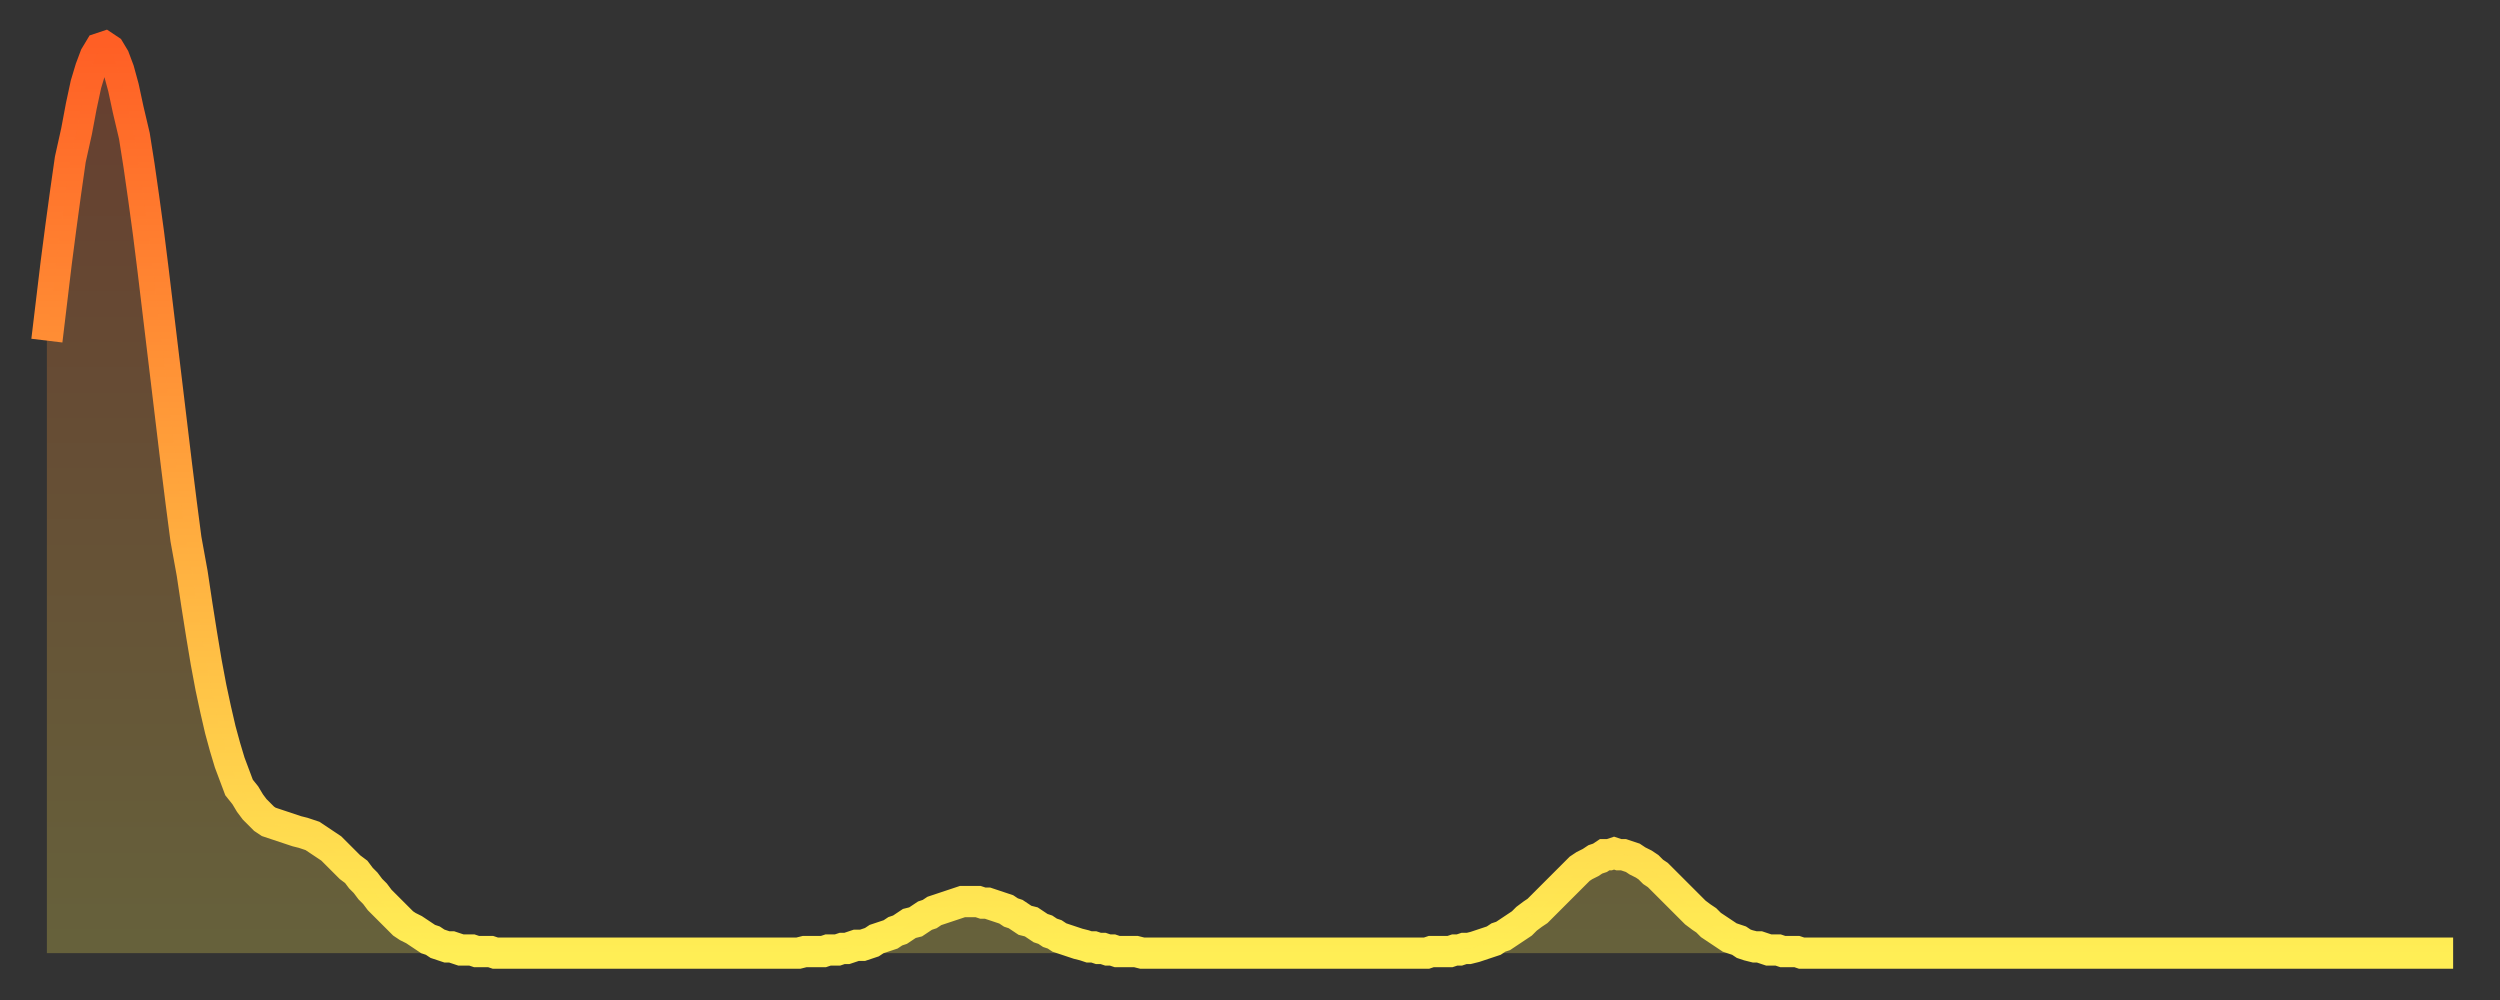
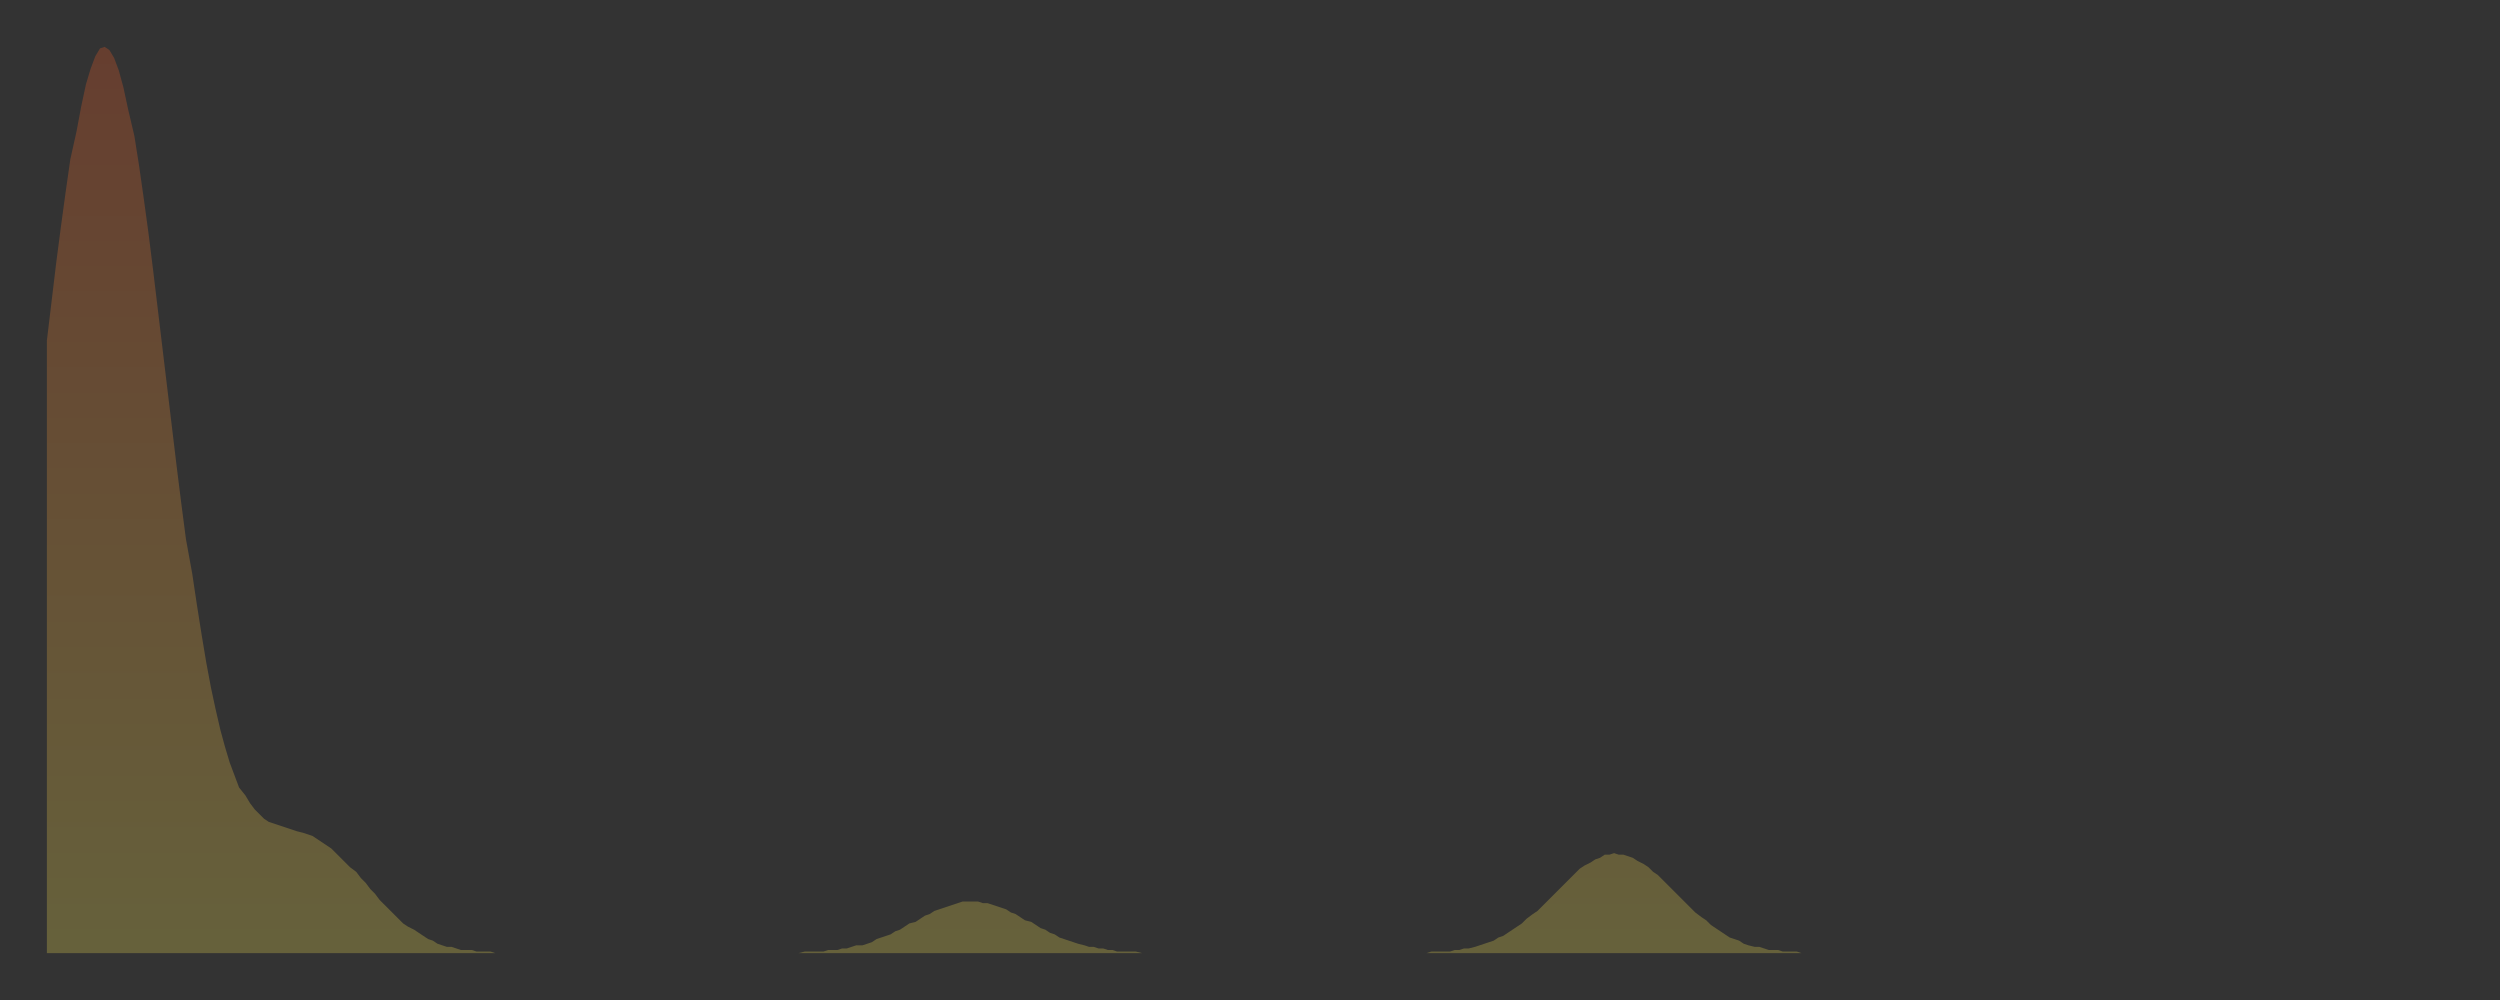
<svg xmlns="http://www.w3.org/2000/svg" baseProfile="full" height="64" version="1.1" width="160">
  <rect width="100%" height="100%" fill="#333333" stroke="none" />
  <defs>
    <linearGradient id="id3706328" x1="0" x2="0" y1="0" y2="1">
      <stop offset="0%" stop-color="#ff5f25" />
      <stop offset="50%" stop-color="#ffa73d" />
      <stop offset="100%" stop-color="#ffee55" />
    </linearGradient>
  </defs>
  <g transform="translate(3,3)">
    <g>
-       <path d="M 0.0 18.8 0.3 16.3 0.6 13.8 0.9 11.5 1.2 9.3 1.5 7.2 1.9 5.4 2.2 3.8 2.5 2.4 2.8 1.4 3.1 0.6 3.4 0.1 3.7 0.0 4.0 0.2 4.3 0.7 4.6 1.5 4.9 2.6 5.2 4.0 5.6 5.7 5.9 7.6 6.2 9.7 6.5 11.9 6.8 14.3 7.1 16.8 7.4 19.3 7.7 21.8 8.0 24.3 8.3 26.8 8.6 29.2 8.9 31.5 9.3 33.7 9.6 35.7 9.9 37.6 10.2 39.4 10.5 41.0 10.8 42.4 11.1 43.7 11.4 44.8 11.7 45.8 12.0 46.6 12.3 47.4 12.7 47.9 13.0 48.4 13.3 48.8 13.6 49.1 13.9 49.4 14.2 49.6 14.5 49.7 14.8 49.8 15.1 49.9 15.4 50.0 15.7 50.1 16.0 50.2 16.4 50.3 16.7 50.4 17.0 50.5 17.3 50.7 17.6 50.9 17.9 51.1 18.2 51.3 18.5 51.6 18.8 51.9 19.1 52.2 19.4 52.5 19.8 52.8 20.1 53.2 20.4 53.5 20.7 53.9 21.0 54.2 21.3 54.6 21.6 54.9 21.9 55.2 22.2 55.5 22.5 55.8 22.8 56.1 23.1 56.3 23.5 56.5 23.8 56.7 24.1 56.9 24.4 57.1 24.7 57.2 25.0 57.4 25.3 57.5 25.6 57.6 25.9 57.6 26.2 57.7 26.5 57.8 26.8 57.8 27.2 57.8 27.5 57.9 27.8 57.9 28.1 57.9 28.4 57.9 28.7 58.0 29.0 58.0 29.3 58.0 29.6 58.0 29.9 58.0 30.2 58.0 30.6 58.0 30.9 58.0 31.2 58.0 31.5 58.0 31.8 58.0 32.1 58.0 32.4 58.0 32.7 58.0 33.0 58.0 33.3 58.0 33.6 58.0 33.9 58.0 34.3 58.0 34.6 58.0 34.9 58.0 35.2 58.0 35.5 58.0 35.8 58.0 36.1 58.0 36.4 58.0 36.7 58.0 37.0 58.0 37.3 58.0 37.7 58.0 38.0 58.0 38.3 58.0 38.6 58.0 38.9 58.0 39.2 58.0 39.5 58.0 39.8 58.0 40.1 58.0 40.4 58.0 40.7 58.0 41.0 58.0 41.4 58.0 41.7 58.0 42.0 58.0 42.3 58.0 42.6 58.0 42.9 58.0 43.2 58.0 43.5 58.0 43.8 58.0 44.1 58.0 44.4 58.0 44.7 58.0 45.1 58.0 45.4 58.0 45.7 58.0 46.0 58.0 46.3 58.0 46.6 58.0 46.9 58.0 47.2 58.0 47.5 58.0 47.8 58.0 48.1 58.0 48.5 57.9 48.8 57.9 49.1 57.9 49.4 57.9 49.7 57.9 50.0 57.8 50.3 57.8 50.6 57.8 50.9 57.7 51.2 57.7 51.5 57.6 51.8 57.5 52.2 57.5 52.5 57.4 52.8 57.3 53.1 57.1 53.4 57.0 53.7 56.9 54.0 56.8 54.3 56.6 54.6 56.5 54.9 56.3 55.2 56.1 55.6 56.0 55.9 55.8 56.2 55.6 56.5 55.5 56.8 55.3 57.1 55.2 57.4 55.1 57.7 55.0 58.0 54.9 58.3 54.8 58.6 54.7 58.9 54.7 59.3 54.7 59.6 54.7 59.9 54.8 60.2 54.8 60.5 54.9 60.8 55.0 61.1 55.1 61.4 55.2 61.7 55.4 62.0 55.5 62.3 55.7 62.6 55.9 63.0 56.0 63.3 56.2 63.6 56.4 63.9 56.5 64.2 56.7 64.5 56.8 64.8 57.0 65.1 57.1 65.4 57.2 65.7 57.3 66.0 57.4 66.4 57.5 66.7 57.6 67.0 57.6 67.3 57.7 67.6 57.7 67.9 57.8 68.2 57.8 68.5 57.9 68.8 57.9 69.1 57.9 69.4 57.9 69.7 57.9 70.1 58.0 70.4 58.0 70.7 58.0 71.0 58.0 71.3 58.0 71.6 58.0 71.9 58.0 72.2 58.0 72.5 58.0 72.8 58.0 73.1 58.0 73.5 58.0 73.8 58.0 74.1 58.0 74.4 58.0 74.7 58.0 75.0 58.0 75.3 58.0 75.6 58.0 75.9 58.0 76.2 58.0 76.5 58.0 76.8 58.0 77.2 58.0 77.5 58.0 77.8 58.0 78.1 58.0 78.4 58.0 78.7 58.0 79.0 58.0 79.3 58.0 79.6 58.0 79.9 58.0 80.2 58.0 80.5 58.0 80.9 58.0 81.2 58.0 81.5 58.0 81.8 58.0 82.1 58.0 82.4 58.0 82.7 58.0 83.0 58.0 83.3 58.0 83.6 58.0 83.9 58.0 84.3 58.0 84.6 58.0 84.9 58.0 85.2 58.0 85.5 58.0 85.8 58.0 86.1 58.0 86.4 58.0 86.7 58.0 87.0 58.0 87.3 58.0 87.6 58.0 88.0 58.0 88.3 58.0 88.6 57.9 88.9 57.9 89.2 57.9 89.5 57.9 89.8 57.9 90.1 57.8 90.4 57.8 90.7 57.7 91.0 57.7 91.4 57.6 91.7 57.5 92.0 57.4 92.3 57.3 92.6 57.2 92.9 57.0 93.2 56.9 93.5 56.7 93.8 56.5 94.1 56.3 94.4 56.1 94.7 55.8 95.1 55.5 95.4 55.3 95.7 55.0 96.0 54.7 96.3 54.4 96.6 54.1 96.9 53.8 97.2 53.5 97.5 53.2 97.8 52.9 98.1 52.6 98.4 52.4 98.8 52.2 99.1 52.0 99.4 51.9 99.7 51.7 100.0 51.7 100.3 51.6 100.6 51.7 100.9 51.7 101.2 51.8 101.5 51.9 101.8 52.1 102.2 52.3 102.5 52.5 102.8 52.8 103.1 53.0 103.4 53.3 103.7 53.6 104.0 53.9 104.3 54.2 104.6 54.5 104.9 54.8 105.2 55.1 105.5 55.4 105.9 55.7 106.2 55.9 106.5 56.2 106.8 56.4 107.1 56.6 107.4 56.8 107.7 57.0 108.0 57.1 108.3 57.2 108.6 57.4 108.9 57.5 109.3 57.6 109.6 57.6 109.9 57.7 110.2 57.8 110.5 57.8 110.8 57.8 111.1 57.9 111.4 57.9 111.7 57.9 112.0 57.9 112.3 58.0 112.6 58.0 113.0 58.0 113.3 58.0 113.6 58.0 113.9 58.0 114.2 58.0 114.5 58.0 114.8 58.0 115.1 58.0 115.4 58.0 115.7 58.0 116.0 58.0 116.3 58.0 116.7 58.0 117.0 58.0 117.3 58.0 117.6 58.0 117.9 58.0 118.2 58.0 118.5 58.0 118.8 58.0 119.1 58.0 119.4 58.0 119.7 58.0 120.1 58.0 120.4 58.0 120.7 58.0 121.0 58.0 121.3 58.0 121.6 58.0 121.9 58.0 122.2 58.0 122.5 58.0 122.8 58.0 123.1 58.0 123.4 58.0 123.8 58.0 124.1 58.0 124.4 58.0 124.7 58.0 125.0 58.0 125.3 58.0 125.6 58.0 125.9 58.0 126.2 58.0 126.5 58.0 126.8 58.0 127.2 58.0 127.5 58.0 127.8 58.0 128.1 58.0 128.4 58.0 128.7 58.0 129.0 58.0 129.3 58.0 129.6 58.0 129.9 58.0 130.2 58.0 130.5 58.0 130.9 58.0 131.2 58.0 131.5 58.0 131.8 58.0 132.1 58.0 132.4 58.0 132.7 58.0 133.0 58.0 133.3 58.0 133.6 58.0 133.9 58.0 134.2 58.0 134.6 58.0 134.9 58.0 135.2 58.0 135.5 58.0 135.8 58.0 136.1 58.0 136.4 58.0 136.7 58.0 137.0 58.0 137.3 58.0 137.6 58.0 138.0 58.0 138.3 58.0 138.6 58.0 138.9 58.0 139.2 58.0 139.5 58.0 139.8 58.0 140.1 58.0 140.4 58.0 140.7 58.0 141.0 58.0 141.3 58.0 141.7 58.0 142.0 58.0 142.3 58.0 142.6 58.0 142.9 58.0 143.2 58.0 143.5 58.0 143.8 58.0 144.1 58.0 144.4 58.0 144.7 58.0 145.1 58.0 145.4 58.0 145.7 58.0 146.0 58.0 146.3 58.0 146.6 58.0 146.9 58.0 147.2 58.0 147.5 58.0 147.8 58.0 148.1 58.0 148.4 58.0 148.8 58.0 149.1 58.0 149.4 58.0 149.7 58.0 150.0 58.0 150.3 58.0 150.6 58.0 150.9 58.0 151.2 58.0 151.5 58.0 151.8 58.0 152.1 58.0 152.5 58.0 152.8 58.0 153.1 58.0 153.4 58.0 153.7 58.0 154.0 58.0" fill="none" id="graph-curve" opacity="1" stroke="url(#id3706328)" stroke-width="2" />
      <path d="M 0 58 L 0.0 18.8 0.3 16.3 0.6 13.8 0.9 11.5 1.2 9.3 1.5 7.2 1.9 5.4 2.2 3.8 2.5 2.4 2.8 1.4 3.1 0.6 3.4 0.1 3.7 0.0 4.0 0.2 4.3 0.7 4.6 1.5 4.9 2.6 5.2 4.0 5.6 5.7 5.9 7.6 6.2 9.7 6.5 11.9 6.8 14.3 7.1 16.8 7.4 19.3 7.7 21.8 8.0 24.3 8.3 26.8 8.6 29.2 8.9 31.5 9.3 33.7 9.6 35.7 9.9 37.6 10.2 39.4 10.5 41.0 10.8 42.4 11.1 43.7 11.4 44.8 11.7 45.8 12.0 46.6 12.3 47.4 12.7 47.9 13.0 48.4 13.3 48.8 13.6 49.1 13.9 49.4 14.2 49.6 14.5 49.7 14.8 49.8 15.1 49.9 15.4 50.0 15.7 50.1 16.0 50.2 16.4 50.3 16.7 50.4 17.0 50.5 17.3 50.7 17.6 50.9 17.9 51.1 18.2 51.3 18.5 51.6 18.8 51.9 19.1 52.2 19.4 52.5 19.8 52.8 20.1 53.2 20.4 53.5 20.7 53.9 21.0 54.2 21.3 54.6 21.6 54.9 21.9 55.2 22.2 55.5 22.5 55.8 22.8 56.1 23.1 56.3 23.5 56.5 23.8 56.7 24.1 56.9 24.4 57.1 24.7 57.2 25.0 57.4 25.3 57.5 25.6 57.6 25.9 57.6 26.2 57.7 26.5 57.8 26.8 57.8 27.2 57.8 27.5 57.9 27.8 57.9 28.1 57.9 28.4 57.9 28.7 58.0 29.0 58.0 29.3 58.0 29.6 58.0 29.9 58.0 30.2 58.0 30.6 58.0 30.9 58.0 31.2 58.0 31.5 58.0 31.8 58.0 32.1 58.0 32.4 58.0 32.7 58.0 33.0 58.0 33.3 58.0 33.6 58.0 33.9 58.0 34.3 58.0 34.6 58.0 34.9 58.0 35.2 58.0 35.5 58.0 35.8 58.0 36.1 58.0 36.4 58.0 36.7 58.0 37.0 58.0 37.3 58.0 37.7 58.0 38.0 58.0 38.3 58.0 38.6 58.0 38.9 58.0 39.2 58.0 39.5 58.0 39.8 58.0 40.1 58.0 40.4 58.0 40.7 58.0 41.0 58.0 41.4 58.0 41.7 58.0 42.0 58.0 42.3 58.0 42.6 58.0 42.9 58.0 43.2 58.0 43.5 58.0 43.8 58.0 44.1 58.0 44.4 58.0 44.7 58.0 45.1 58.0 45.4 58.0 45.7 58.0 46.0 58.0 46.3 58.0 46.6 58.0 46.9 58.0 47.2 58.0 47.5 58.0 47.8 58.0 48.1 58.0 48.5 57.9 48.8 57.9 49.1 57.9 49.4 57.9 49.7 57.9 50.0 57.8 50.3 57.8 50.6 57.8 50.9 57.7 51.2 57.7 51.5 57.6 51.8 57.5 52.2 57.5 52.5 57.4 52.8 57.3 53.1 57.1 53.4 57.0 53.7 56.9 54.0 56.8 54.3 56.6 54.6 56.5 54.9 56.3 55.2 56.1 55.6 56.0 55.9 55.8 56.2 55.6 56.5 55.5 56.8 55.3 57.1 55.2 57.4 55.1 57.7 55.0 58.0 54.9 58.3 54.8 58.6 54.7 58.9 54.7 59.3 54.7 59.6 54.7 59.9 54.8 60.2 54.8 60.5 54.9 60.8 55.0 61.1 55.1 61.4 55.2 61.7 55.4 62.0 55.5 62.3 55.7 62.6 55.9 63.0 56.0 63.3 56.2 63.6 56.4 63.9 56.5 64.2 56.7 64.5 56.8 64.8 57.0 65.1 57.1 65.4 57.2 65.7 57.3 66.0 57.4 66.4 57.5 66.7 57.6 67.0 57.6 67.3 57.7 67.6 57.7 67.9 57.8 68.2 57.8 68.5 57.9 68.8 57.9 69.1 57.9 69.4 57.9 69.7 57.9 70.1 58.0 70.4 58.0 70.7 58.0 71.0 58.0 71.3 58.0 71.6 58.0 71.9 58.0 72.2 58.0 72.5 58.0 72.8 58.0 73.1 58.0 73.5 58.0 73.8 58.0 74.1 58.0 74.4 58.0 74.7 58.0 75.0 58.0 75.3 58.0 75.6 58.0 75.9 58.0 76.2 58.0 76.5 58.0 76.8 58.0 77.2 58.0 77.5 58.0 77.8 58.0 78.1 58.0 78.4 58.0 78.7 58.0 79.0 58.0 79.3 58.0 79.6 58.0 79.9 58.0 80.2 58.0 80.5 58.0 80.9 58.0 81.2 58.0 81.5 58.0 81.8 58.0 82.1 58.0 82.4 58.0 82.7 58.0 83.0 58.0 83.3 58.0 83.6 58.0 83.9 58.0 84.3 58.0 84.6 58.0 84.9 58.0 85.2 58.0 85.5 58.0 85.8 58.0 86.1 58.0 86.4 58.0 86.7 58.0 87.0 58.0 87.3 58.0 87.6 58.0 88.0 58.0 88.3 58.0 88.6 57.9 88.9 57.9 89.2 57.9 89.5 57.9 89.8 57.9 90.1 57.8 90.4 57.8 90.7 57.7 91.0 57.7 91.4 57.6 91.7 57.5 92.0 57.4 92.3 57.3 92.6 57.2 92.9 57.0 93.2 56.9 93.5 56.7 93.8 56.5 94.1 56.3 94.4 56.1 94.7 55.8 95.1 55.5 95.4 55.3 95.7 55.0 96.0 54.7 96.3 54.4 96.6 54.1 96.9 53.8 97.2 53.5 97.5 53.2 97.8 52.9 98.1 52.6 98.4 52.4 98.8 52.2 99.1 52.0 99.4 51.9 99.7 51.7 100.0 51.7 100.3 51.6 100.6 51.7 100.9 51.7 101.2 51.8 101.5 51.9 101.8 52.1 102.2 52.3 102.5 52.5 102.8 52.8 103.1 53.0 103.4 53.3 103.7 53.6 104.0 53.9 104.3 54.2 104.6 54.5 104.9 54.8 105.2 55.1 105.5 55.4 105.9 55.7 106.2 55.9 106.5 56.2 106.8 56.4 107.1 56.6 107.4 56.8 107.7 57.0 108.0 57.1 108.3 57.2 108.6 57.4 108.9 57.5 109.3 57.6 109.6 57.6 109.9 57.7 110.2 57.8 110.5 57.8 110.8 57.8 111.1 57.9 111.4 57.9 111.7 57.9 112.0 57.9 112.3 58.0 112.6 58.0 113.0 58.0 113.3 58.0 113.6 58.0 113.9 58.0 114.2 58.0 114.5 58.0 114.8 58.0 115.1 58.0 115.4 58.0 115.7 58.0 116.0 58.0 116.3 58.0 116.7 58.0 117.0 58.0 117.3 58.0 117.6 58.0 117.9 58.0 118.2 58.0 118.5 58.0 118.8 58.0 119.1 58.0 119.4 58.0 119.7 58.0 120.1 58.0 120.4 58.0 120.7 58.0 121.0 58.0 121.3 58.0 121.6 58.0 121.9 58.0 122.2 58.0 122.5 58.0 122.8 58.0 123.1 58.0 123.4 58.0 123.8 58.0 124.1 58.0 124.4 58.0 124.7 58.0 125.0 58.0 125.3 58.0 125.6 58.0 125.9 58.0 126.2 58.0 126.5 58.0 126.8 58.0 127.2 58.0 127.5 58.0 127.8 58.0 128.1 58.0 128.4 58.0 128.7 58.0 129.0 58.0 129.3 58.0 129.6 58.0 129.9 58.0 130.2 58.0 130.5 58.0 130.9 58.0 131.2 58.0 131.5 58.0 131.8 58.0 132.1 58.0 132.4 58.0 132.7 58.0 133.0 58.0 133.3 58.0 133.6 58.0 133.9 58.0 134.2 58.0 134.6 58.0 134.9 58.0 135.2 58.0 135.5 58.0 135.8 58.0 136.1 58.0 136.4 58.0 136.7 58.0 137.0 58.0 137.3 58.0 137.6 58.0 138.0 58.0 138.3 58.0 138.6 58.0 138.9 58.0 139.2 58.0 139.5 58.0 139.8 58.0 140.1 58.0 140.4 58.0 140.7 58.0 141.0 58.0 141.3 58.0 141.7 58.0 142.0 58.0 142.3 58.0 142.6 58.0 142.9 58.0 143.2 58.0 143.5 58.0 143.8 58.0 144.1 58.0 144.4 58.0 144.7 58.0 145.1 58.0 145.4 58.0 145.7 58.0 146.0 58.0 146.3 58.0 146.6 58.0 146.9 58.0 147.2 58.0 147.5 58.0 147.8 58.0 148.1 58.0 148.4 58.0 148.8 58.0 149.1 58.0 149.4 58.0 149.7 58.0 150.0 58.0 150.3 58.0 150.6 58.0 150.9 58.0 151.2 58.0 151.5 58.0 151.8 58.0 152.1 58.0 152.5 58.0 152.8 58.0 153.1 58.0 153.4 58.0 153.7 58.0 154.0 58.0 154 58" fill="url(#id3706328)" fill-opacity=".25" id="graph-shadow" />
    </g>
  </g>
</svg>